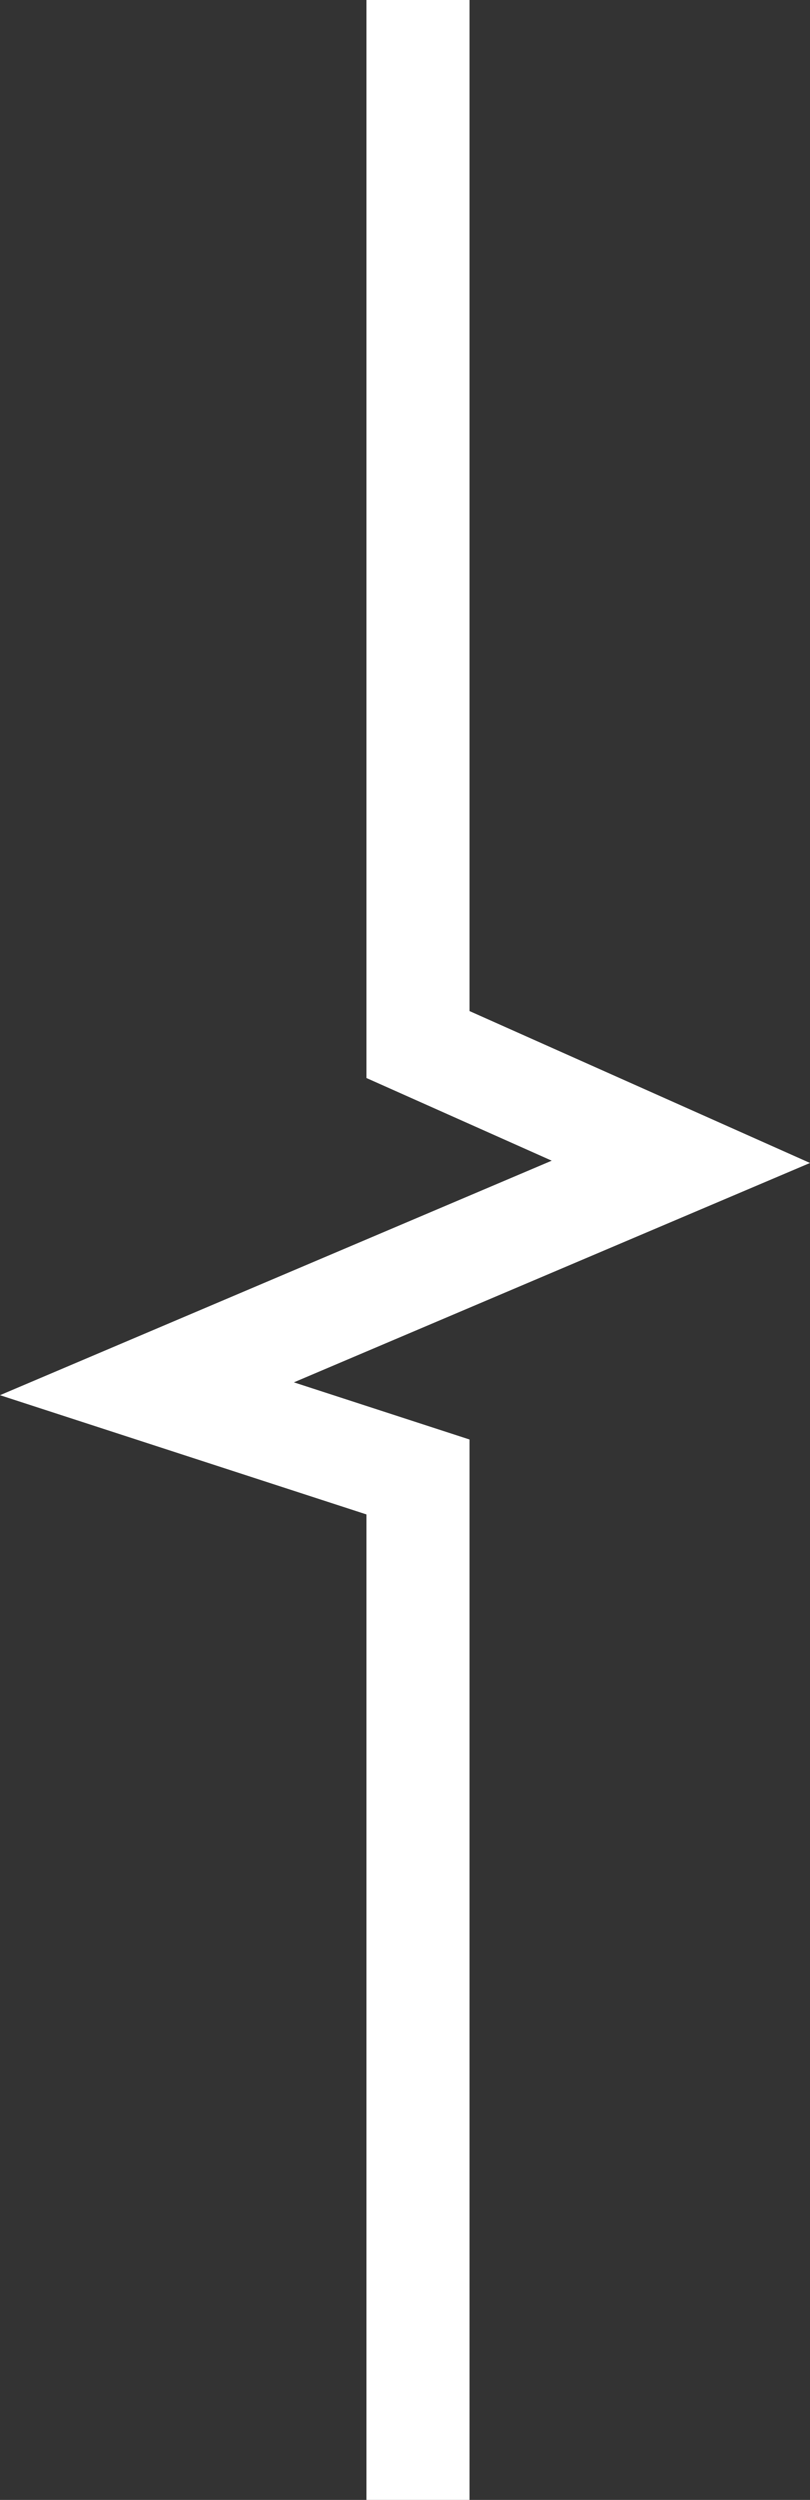
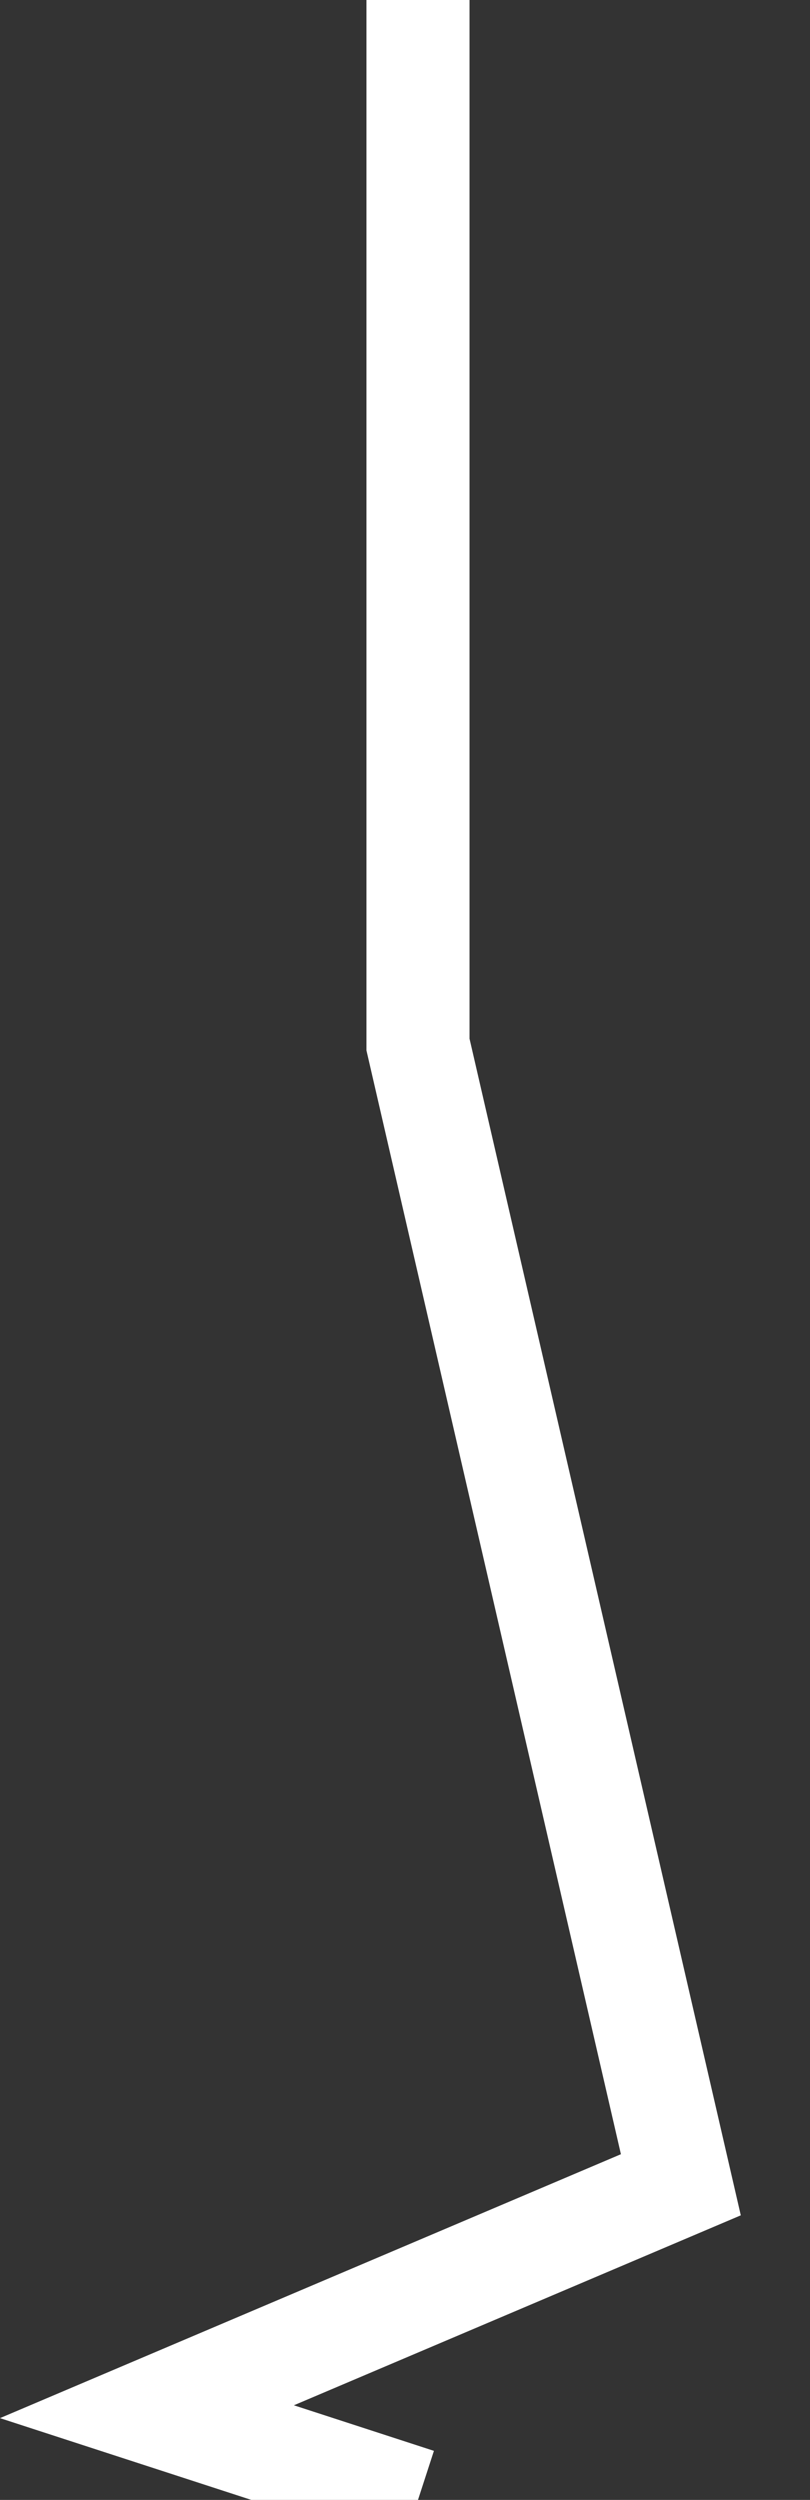
<svg xmlns="http://www.w3.org/2000/svg" width="235.755" height="727.041" viewBox="0 0 235.755 727.041">
  <rect x="0" y="0" width="235.755" height="727.041" fill="#333333" stroke="none" />
-   <path id="Path_3" data-name="Path 3" d="M960,955.174v-297.5l-78.89-25.65,155.4-66L960,531.916V228.133" transform="translate(-838.343 -228.133)" fill="none" stroke="#fff" stroke-width="30" />
+   <path id="Path_3" data-name="Path 3" d="M960,955.174l-78.89-25.65,155.4-66L960,531.916V228.133" transform="translate(-838.343 -228.133)" fill="none" stroke="#fff" stroke-width="30" />
</svg>